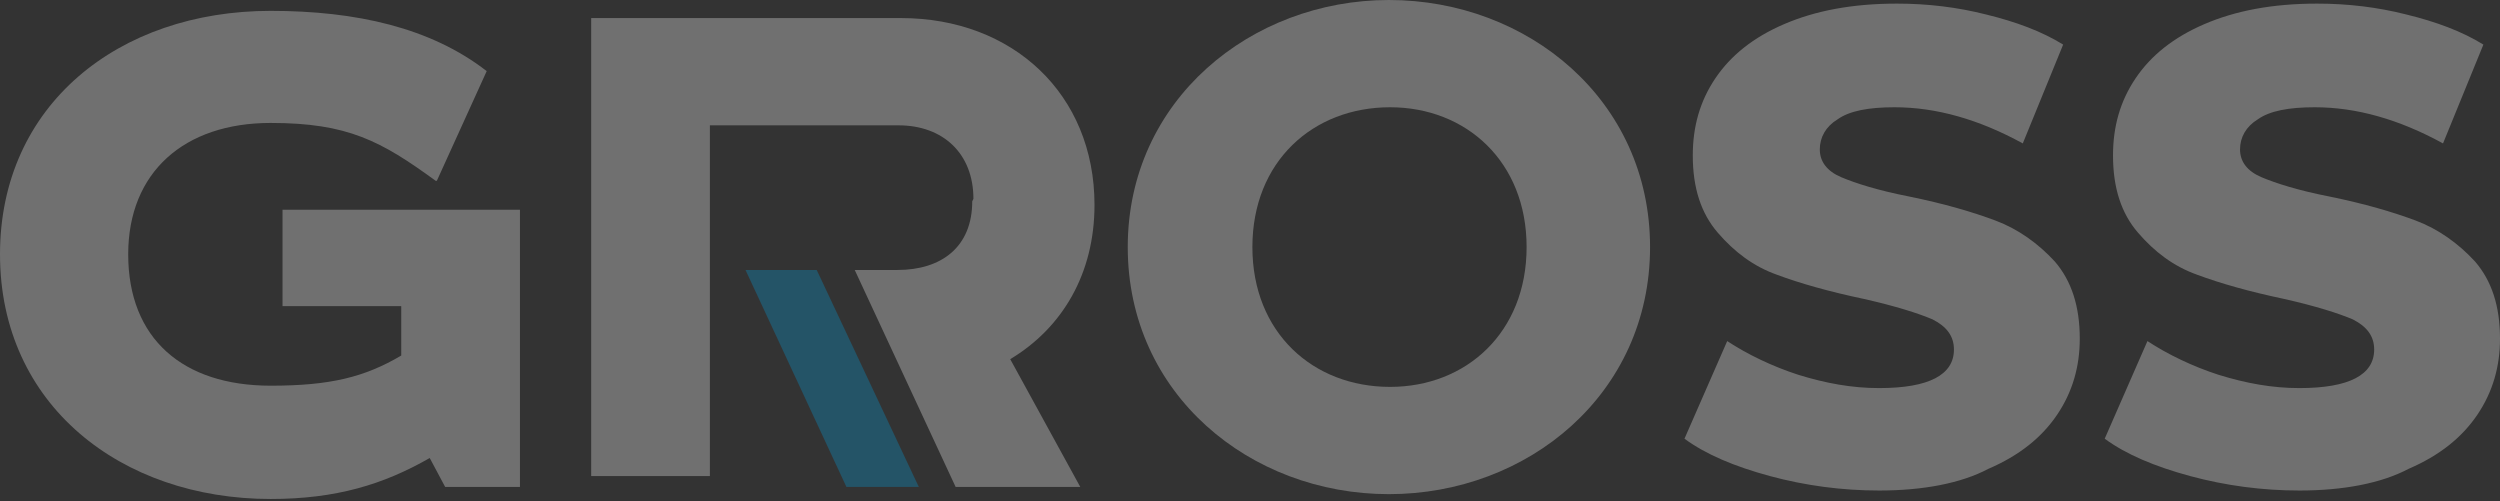
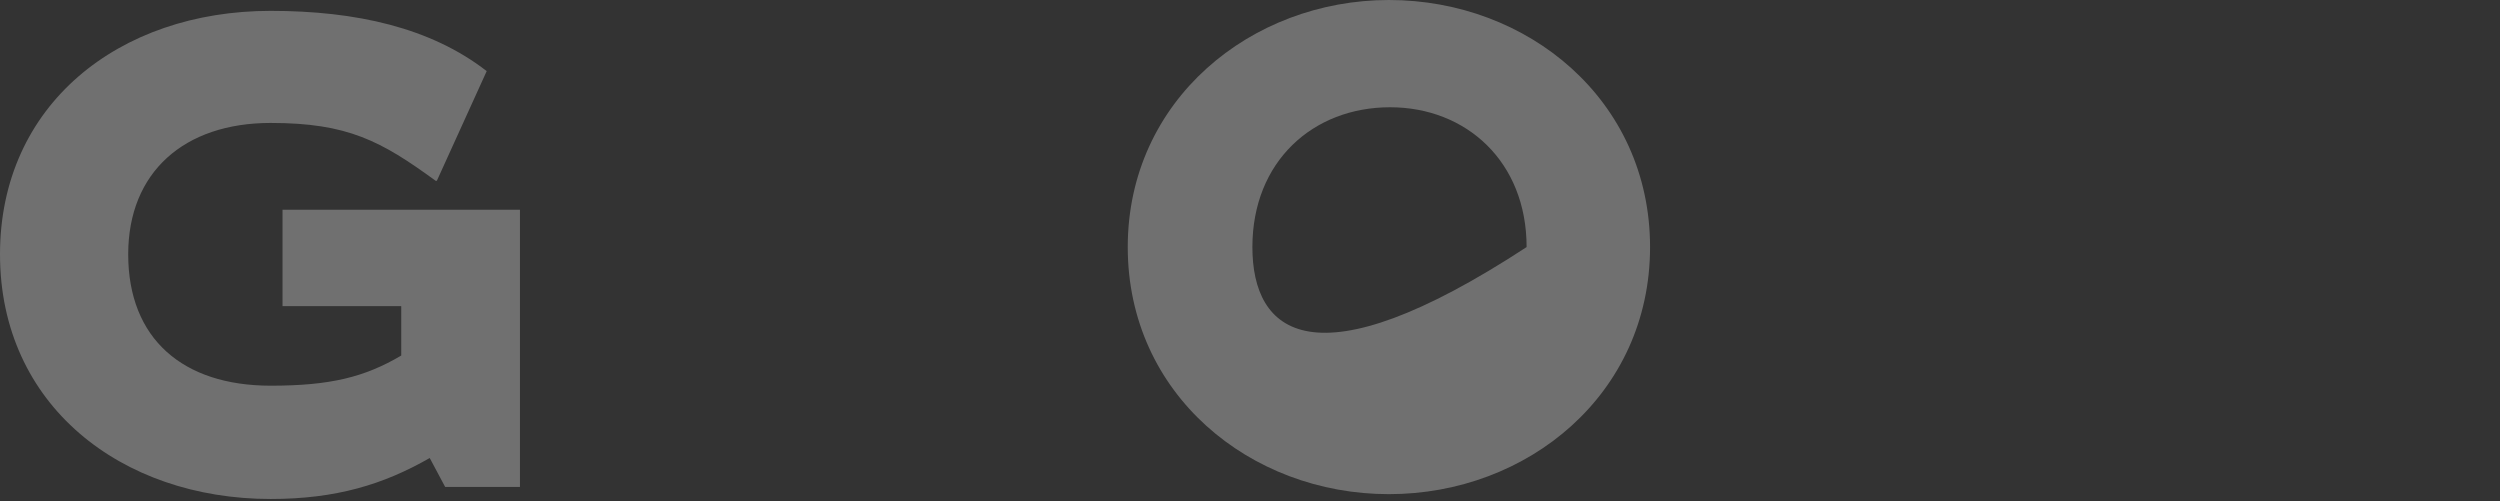
<svg xmlns="http://www.w3.org/2000/svg" width="903" height="181" viewBox="0 0 903 181" fill="none">
  <rect x="0" y="0" width="903" height="181" fill="#333333" stroke="none" />
  <g opacity="0.3">
-     <path d="M452.363 89.243C452.363 58.335 474.231 38.745 502.101 38.745C529.542 38.745 551.41 58.335 551.41 89.243C551.41 120.152 529.542 139.742 502.101 139.742C474.231 139.742 452.363 120.152 452.363 89.243ZM596.002 89.243C596.002 36.133 551.839 0 501.672 0C451.934 0 407.342 36.133 407.342 89.243C407.342 142.354 451.506 178.487 501.672 178.487C551.839 178.487 596.002 142.354 596.002 89.243Z" fill="white" />
-     <path d="M678.751 177.18C665.459 177.18 652.167 175.438 639.303 171.956C626.44 168.473 616.15 164.12 608.432 158.46L623.867 123.198C631.157 127.987 640.161 132.34 649.594 135.388C659.456 138.435 668.889 140.176 678.751 140.176C696.759 140.176 705.763 135.388 705.763 126.246C705.763 121.457 703.191 117.974 698.045 115.362C692.9 113.186 684.753 110.574 673.177 107.962C660.742 105.35 650.023 102.302 641.876 99.255C633.3 96.207 626.44 90.984 620.437 84.018C614.434 77.053 611.433 67.911 611.433 56.157C611.433 45.709 614.006 36.567 619.58 28.295C625.154 20.024 633.301 13.494 644.449 8.705C655.597 3.917 668.889 1.305 685.182 1.305C696.33 1.305 707.05 2.611 717.34 5.223C728.06 7.835 737.493 11.317 745.211 16.106L730.632 51.803C714.768 43.097 699.332 38.743 684.325 38.743C674.892 38.743 668.031 40.049 663.743 43.097C659.456 45.709 657.312 49.627 657.312 53.98C657.312 58.333 659.885 61.816 665.03 63.993C670.175 66.169 678.322 68.781 689.47 70.958C702.333 73.57 712.624 76.618 720.77 79.665C728.917 82.712 736.206 87.936 742.209 94.466C748.212 101.431 751.213 110.574 751.213 122.328C751.213 132.34 748.641 141.482 743.067 149.754C737.493 158.025 729.346 164.555 718.198 169.344C708.336 174.568 694.615 177.18 678.751 177.18Z" fill="white" />
-     <path d="M830.538 177.18C817.246 177.18 803.954 175.438 791.091 171.956C778.227 168.473 767.937 164.12 760.219 158.46L775.655 123.198C782.944 127.987 791.948 132.34 801.381 135.388C811.243 138.435 820.676 140.176 830.538 140.176C848.546 140.176 857.551 135.388 857.551 126.246C857.551 121.457 854.978 117.974 849.833 115.362C844.687 113.186 836.541 110.574 824.964 107.962C812.529 105.35 801.81 102.302 793.663 99.255C785.088 96.207 778.227 90.984 772.224 84.018C766.222 77.053 763.22 67.911 763.22 56.157C763.22 45.709 765.793 36.567 771.367 28.295C776.941 20.024 785.088 13.494 796.236 8.705C807.384 3.917 820.676 1.305 836.969 1.305C848.117 1.305 858.837 2.611 869.127 5.223C879.847 7.835 889.28 11.317 896.998 16.106L882.419 51.803C866.555 43.097 851.119 38.743 836.112 38.743C826.679 38.743 819.818 40.049 815.531 43.097C811.243 45.709 809.099 49.627 809.099 53.98C809.099 58.333 811.672 61.816 816.817 63.993C821.962 66.169 830.109 68.781 841.257 70.958C854.12 73.57 864.411 76.618 872.558 79.665C880.704 82.712 887.994 87.936 893.996 94.466C899.999 101.431 903.001 110.574 903.001 122.328C903.001 132.34 900.428 141.482 894.854 149.754C889.28 158.025 881.133 164.555 869.985 169.344C860.123 174.568 846.402 177.18 830.538 177.18Z" fill="white" />
+     <path d="M452.363 89.243C452.363 58.335 474.231 38.745 502.101 38.745C529.542 38.745 551.41 58.335 551.41 89.243C474.231 139.742 452.363 120.152 452.363 89.243ZM596.002 89.243C596.002 36.133 551.839 0 501.672 0C451.934 0 407.342 36.133 407.342 89.243C407.342 142.354 451.506 178.487 501.672 178.487C551.839 178.487 596.002 142.354 596.002 89.243Z" fill="white" />
    <path d="M102.048 75.752V110.579H144.926V128.427C131.634 136.263 119.199 139.311 97.76 139.311C66.031 139.311 46.308 122.333 46.308 91.859C46.308 62.257 66.46 44.408 97.76 44.408C125.631 44.408 137.637 50.938 157.36 65.304H157.789L175.797 25.689C155.645 10.017 128.632 3.922 97.76 3.922C42.877 3.922 0 37.878 0 91.859C0 146.276 43.735 180.232 97.76 180.232C121.343 180.232 138.494 175.008 155.216 165.431L160.79 175.879H187.803V75.752H102.048Z" fill="white" />
-     <path d="M351.172 72.7C351.172 89.243 340.024 97.514 324.159 97.514H308.723L345.169 175.874H390.19L364.893 129.729C383.759 118.41 395.335 98.82 395.335 74.006C395.335 33.955 365.75 6.529 325.445 6.529H213.535V171.956H256.413V45.274H324.588C340.452 45.274 351.6 55.287 351.6 71.829" fill="white" />
-     <path fill-rule="evenodd" clip-rule="evenodd" d="M295 97.514H269.273L305.719 175.874H331.874L295 97.514Z" fill="#00A0E0" />
  </g>
</svg>